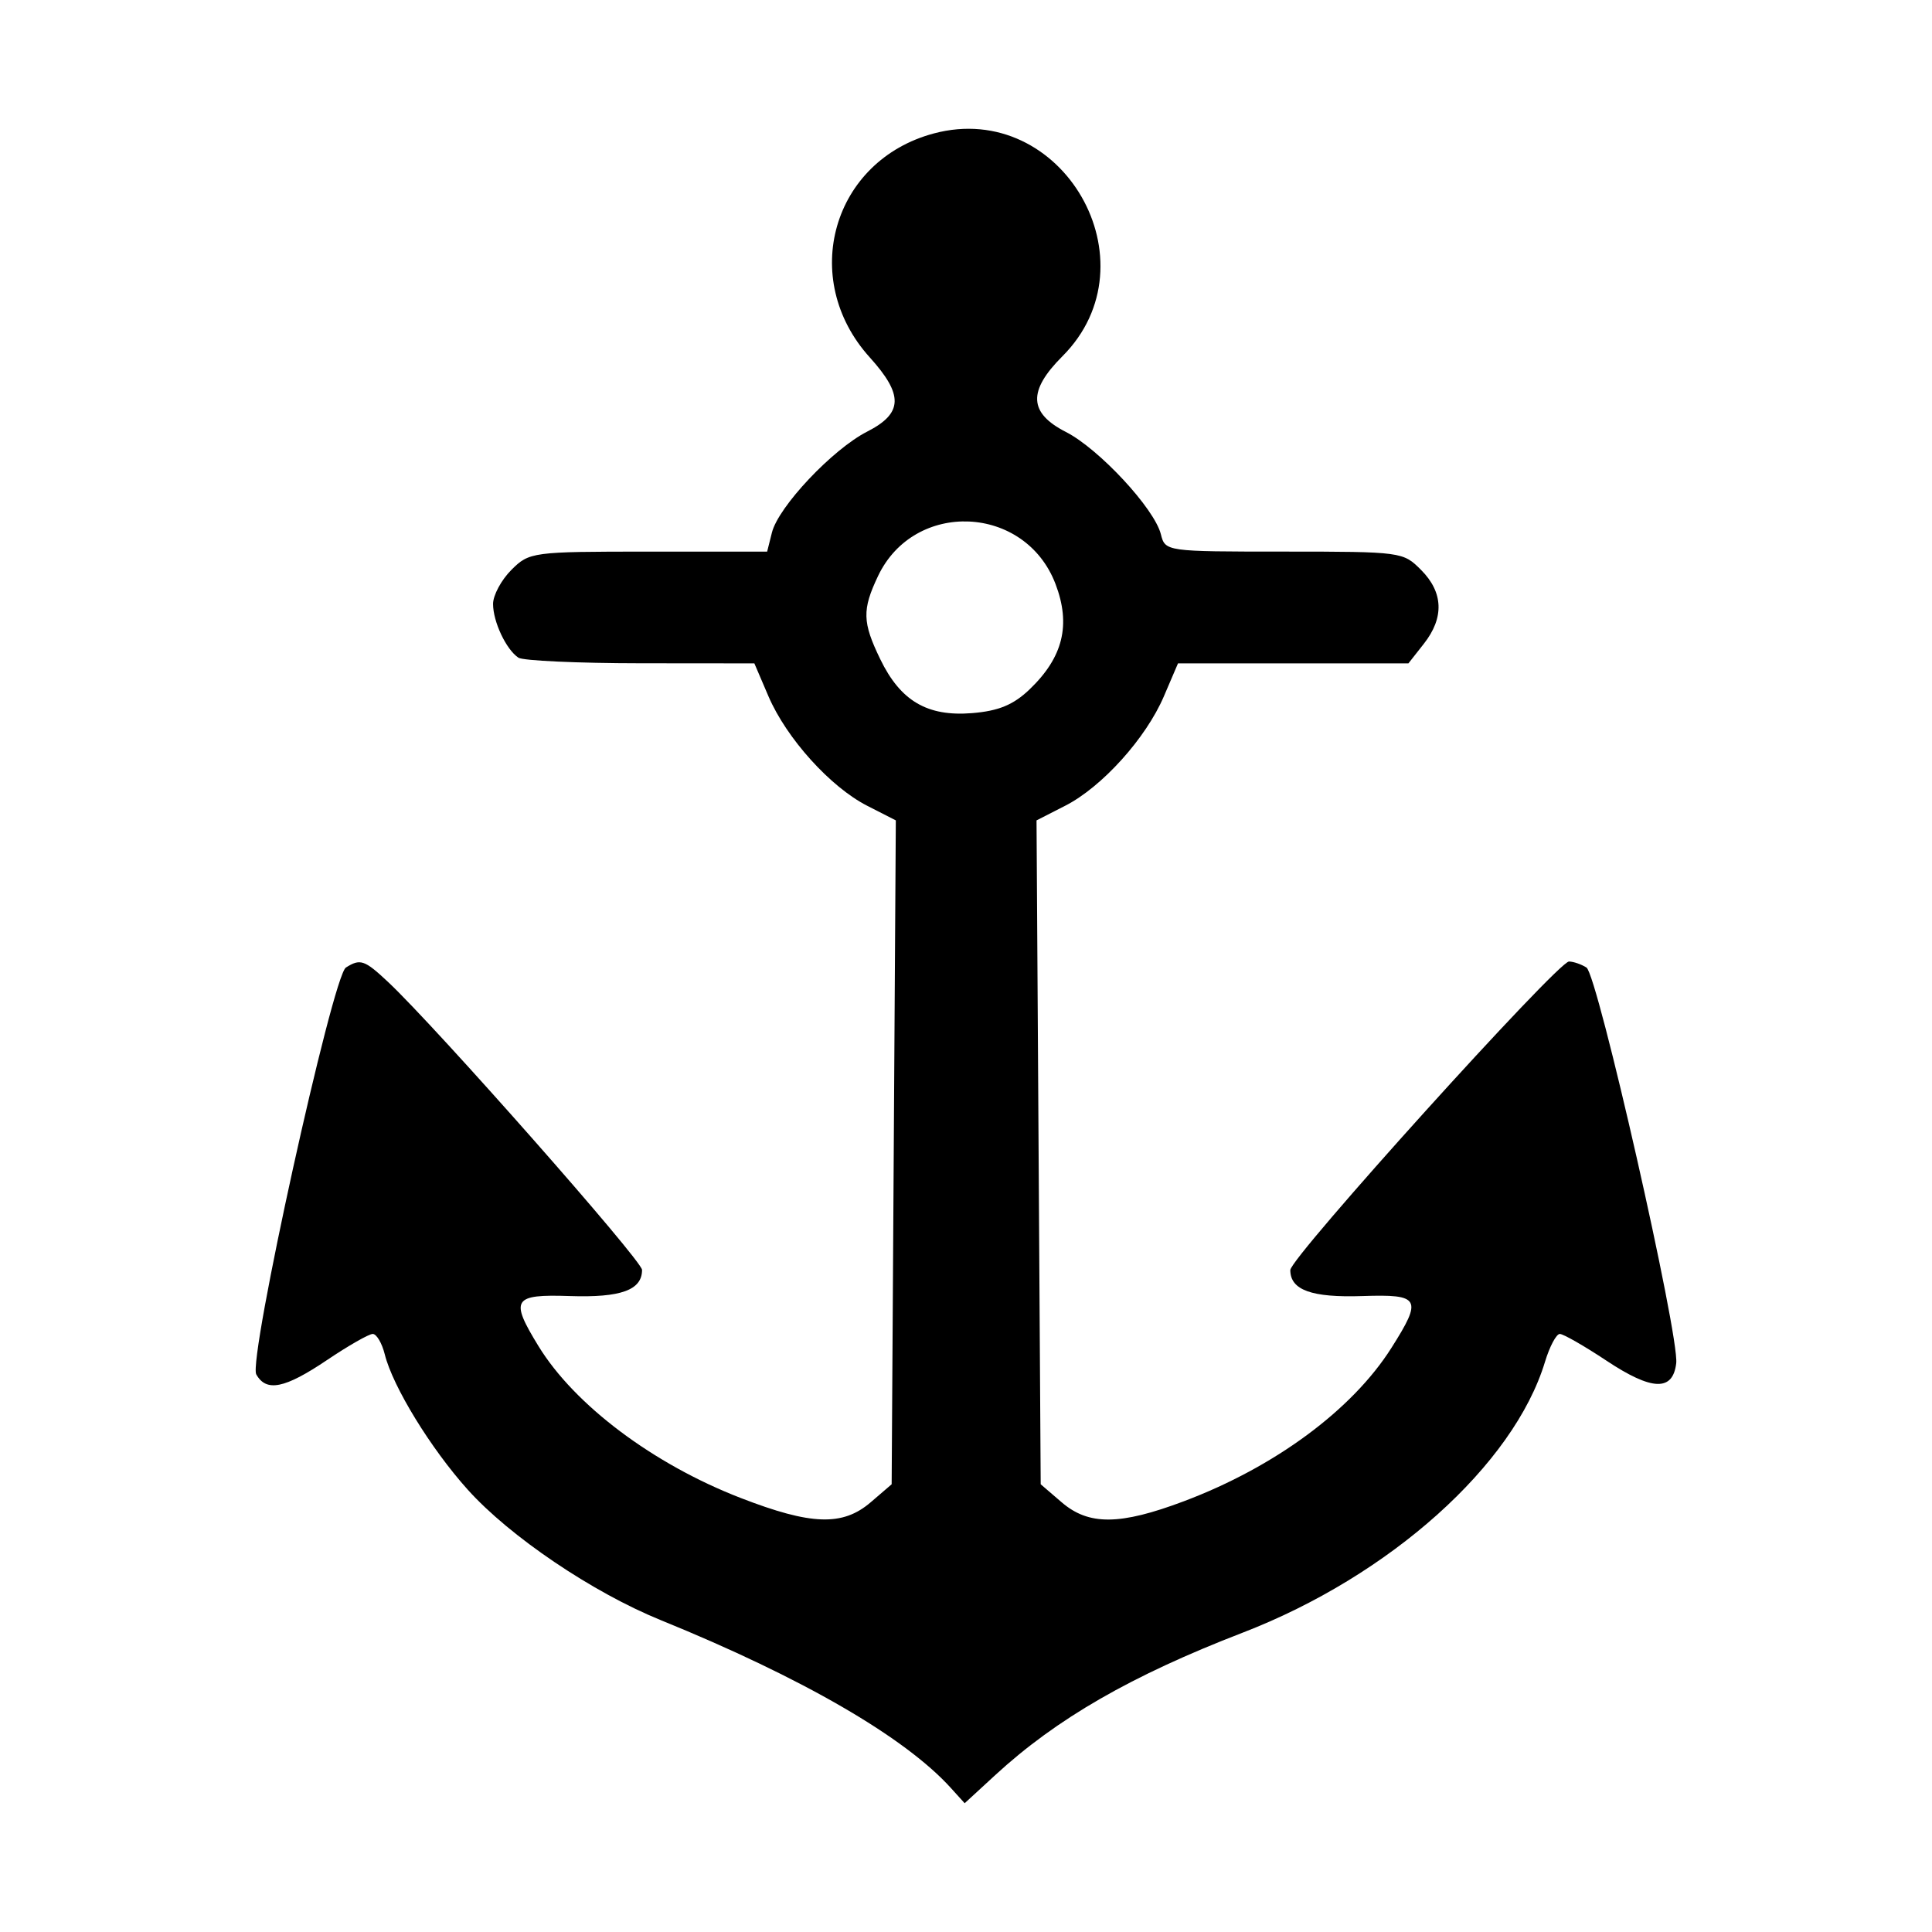
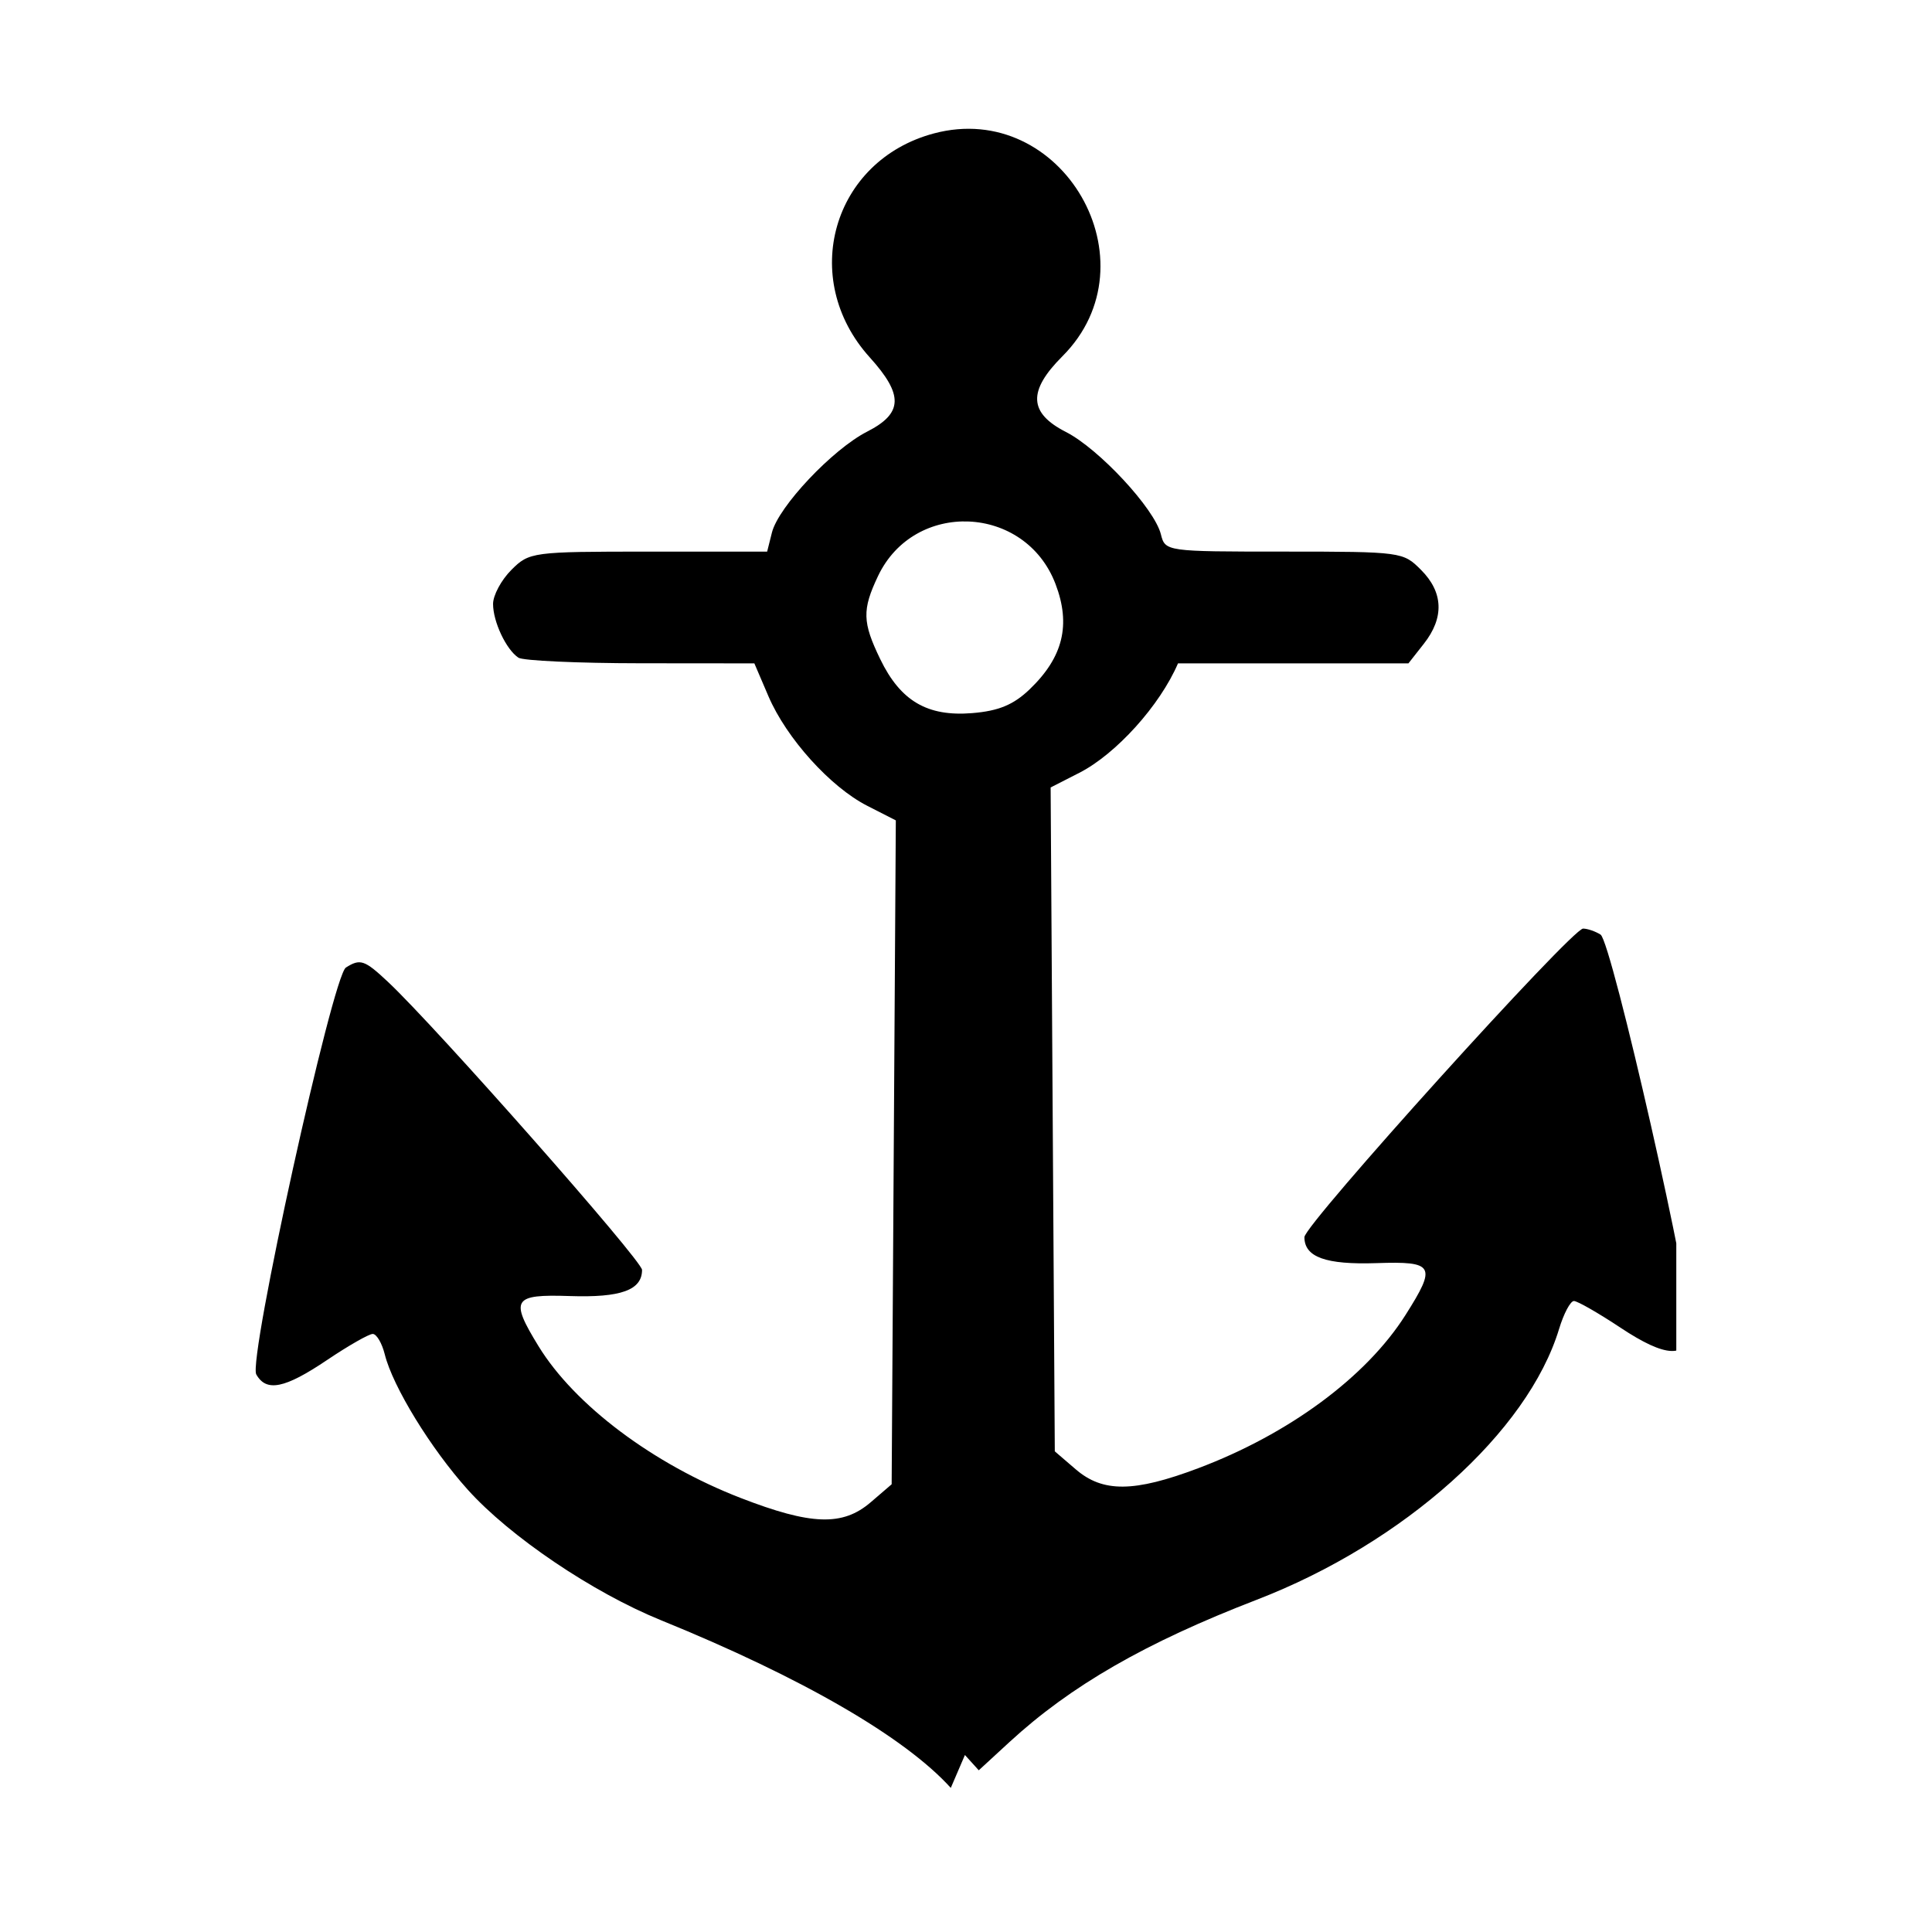
<svg xmlns="http://www.w3.org/2000/svg" width="1500" height="1500" viewBox="0 0 1500 1500">
  <svg x="198.526" y="100.0" width="1102.947" height="1300" viewBox="0 0 559.05 658.93">
    /2000/svg" viewBox="0 0 559.05 658.93"&gt;
-   <path id="path1095" d="M273.54,652.91c-18.12-20.02-58.56-43.42-114.11-66.01-26.87-10.93-59.42-32.92-75.99-51.36-14.54-16.17-29.48-40.54-32.64-53.22-1.1-4.43-3.24-8.06-4.74-8.06s-9.59,4.62-17.97,10.26c-16.68,11.24-23.92,12.7-27.87,5.65-3.25-5.81,30.01-156.76,35.28-160.1,5.65-3.58,7.33-3.01,16.56,5.65,18.95,17.78,99.98,109.63,99.98,113.34,0,7.95-8.33,10.96-28.41,10.29-22.43-.75-23.67,1.23-12.35,19.7,14.22,23.2,45.1,46.4,79.52,59.74,27.81,10.78,40.2,11.19,51.24,1.7l8.23-7.07.82-130.63.82-130.63-11.28-5.76c-14.48-7.39-31.75-26.54-38.84-43.07l-5.55-12.96-44.82-.04c-24.65-.02-46.27-1.01-48.04-2.2-4.82-3.22-9.97-14.14-9.97-21.15,0-3.4,3.24-9.43,7.2-13.39,7.04-7.04,8.22-7.2,53.93-7.2h46.73l1.88-7.5c2.56-10.2,23.85-32.77,37.47-39.72,14.13-7.21,14.39-14.43,1.02-29.23-27.99-30.98-14.67-77.47,25.24-88.12,50.54-13.48,87.56,50.72,50.57,87.71-13.65,13.65-13.26,22.29,1.37,29.76,13.04,6.65,34.85,30.14,37.39,40.25,1.71,6.81,1.94,6.84,48.45,6.84s46.89.16,53.93,7.2c8.8,8.8,9.18,18.81,1.12,29.06l-6.08,7.73h-90.68l-5.55,12.96c-7.08,16.53-24.36,35.68-38.84,43.07l-11.28,5.76.82,130.63.82,130.63,8.23,7.07c10.68,9.19,22.94,9.09,48.12-.39,35.76-13.46,66.2-35.94,81.64-60.3,12.34-19.46,11.37-21.21-11.35-20.45-20.02.67-28.41-2.35-28.41-10.23,0-4.9,105.3-121.48,109.67-121.42,1.77.02,4.86,1.09,6.88,2.37,4.35,2.76,36.59,144.86,35.32,155.71-1.31,11.17-9.57,10.87-27.45-1-8.72-5.79-16.98-10.52-18.36-10.52s-4.01,4.95-5.84,11c-12.28,40.53-61.06,84.23-118.97,106.56-43.79,16.89-73.24,33.84-97.37,56.05l-12.03,11.07-5.45-6.02ZM304.58,220.57c13.17-12.62,16.3-25.39,10.16-41.47-11.94-31.26-55.55-33.19-69.84-3.08-6.3,13.27-6.16,18.16.88,32.7,7.97,16.46,18.53,22.66,36.15,21.23,10.44-.85,16.28-3.27,22.66-9.38h0Z" />
+   <path id="path1095" d="M273.54,652.91c-18.12-20.02-58.56-43.42-114.11-66.01-26.87-10.93-59.42-32.92-75.99-51.36-14.54-16.17-29.48-40.54-32.64-53.22-1.1-4.43-3.24-8.06-4.74-8.06s-9.59,4.62-17.97,10.26c-16.68,11.24-23.92,12.7-27.87,5.65-3.25-5.81,30.01-156.76,35.28-160.1,5.65-3.58,7.33-3.01,16.56,5.65,18.95,17.78,99.98,109.63,99.98,113.34,0,7.95-8.33,10.96-28.41,10.29-22.43-.75-23.67,1.23-12.35,19.7,14.22,23.2,45.1,46.4,79.52,59.74,27.81,10.78,40.2,11.19,51.24,1.7l8.23-7.07.82-130.63.82-130.63-11.28-5.76c-14.48-7.39-31.75-26.54-38.84-43.07l-5.55-12.96-44.82-.04c-24.65-.02-46.27-1.01-48.04-2.2-4.82-3.22-9.97-14.14-9.97-21.15,0-3.4,3.24-9.43,7.2-13.39,7.04-7.04,8.22-7.2,53.93-7.2h46.73l1.88-7.5c2.56-10.2,23.85-32.77,37.47-39.72,14.13-7.21,14.39-14.43,1.02-29.23-27.99-30.98-14.67-77.47,25.24-88.12,50.54-13.48,87.56,50.72,50.57,87.71-13.65,13.65-13.26,22.29,1.37,29.76,13.04,6.65,34.85,30.14,37.39,40.25,1.71,6.81,1.94,6.84,48.45,6.84s46.89.16,53.93,7.2c8.8,8.8,9.18,18.81,1.12,29.06l-6.08,7.73h-90.68c-7.08,16.53-24.36,35.68-38.84,43.07l-11.28,5.76.82,130.63.82,130.63,8.23,7.07c10.68,9.19,22.94,9.09,48.12-.39,35.76-13.46,66.2-35.94,81.64-60.3,12.34-19.46,11.37-21.21-11.35-20.45-20.02.67-28.41-2.35-28.41-10.23,0-4.9,105.3-121.48,109.67-121.42,1.77.02,4.86,1.09,6.88,2.37,4.35,2.76,36.59,144.86,35.32,155.71-1.31,11.17-9.57,10.87-27.45-1-8.72-5.79-16.98-10.52-18.36-10.52s-4.01,4.95-5.84,11c-12.28,40.53-61.06,84.23-118.97,106.56-43.79,16.89-73.24,33.84-97.37,56.05l-12.03,11.07-5.45-6.02ZM304.58,220.57c13.17-12.62,16.3-25.39,10.16-41.47-11.94-31.26-55.55-33.19-69.84-3.08-6.3,13.27-6.16,18.16.88,32.7,7.97,16.46,18.53,22.66,36.15,21.23,10.44-.85,16.28-3.27,22.66-9.38h0Z" />
  </svg>
</svg>